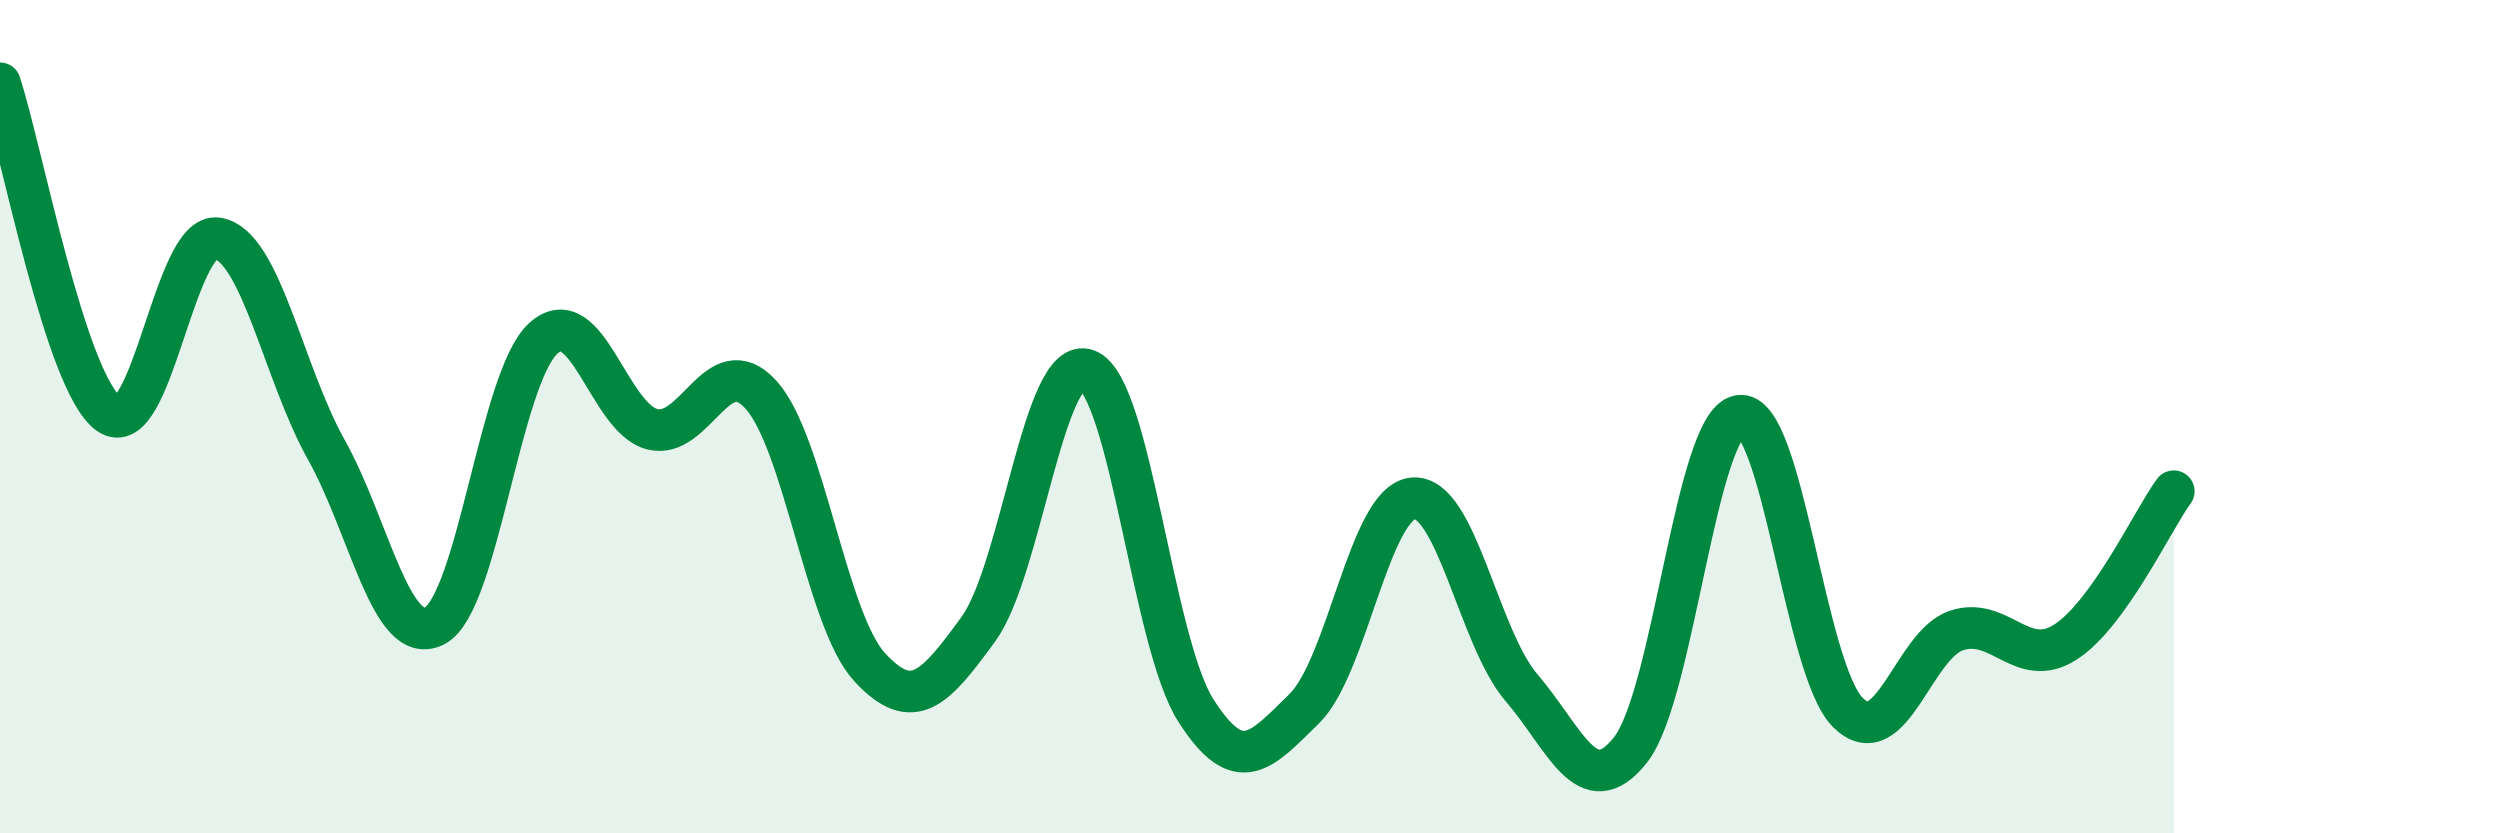
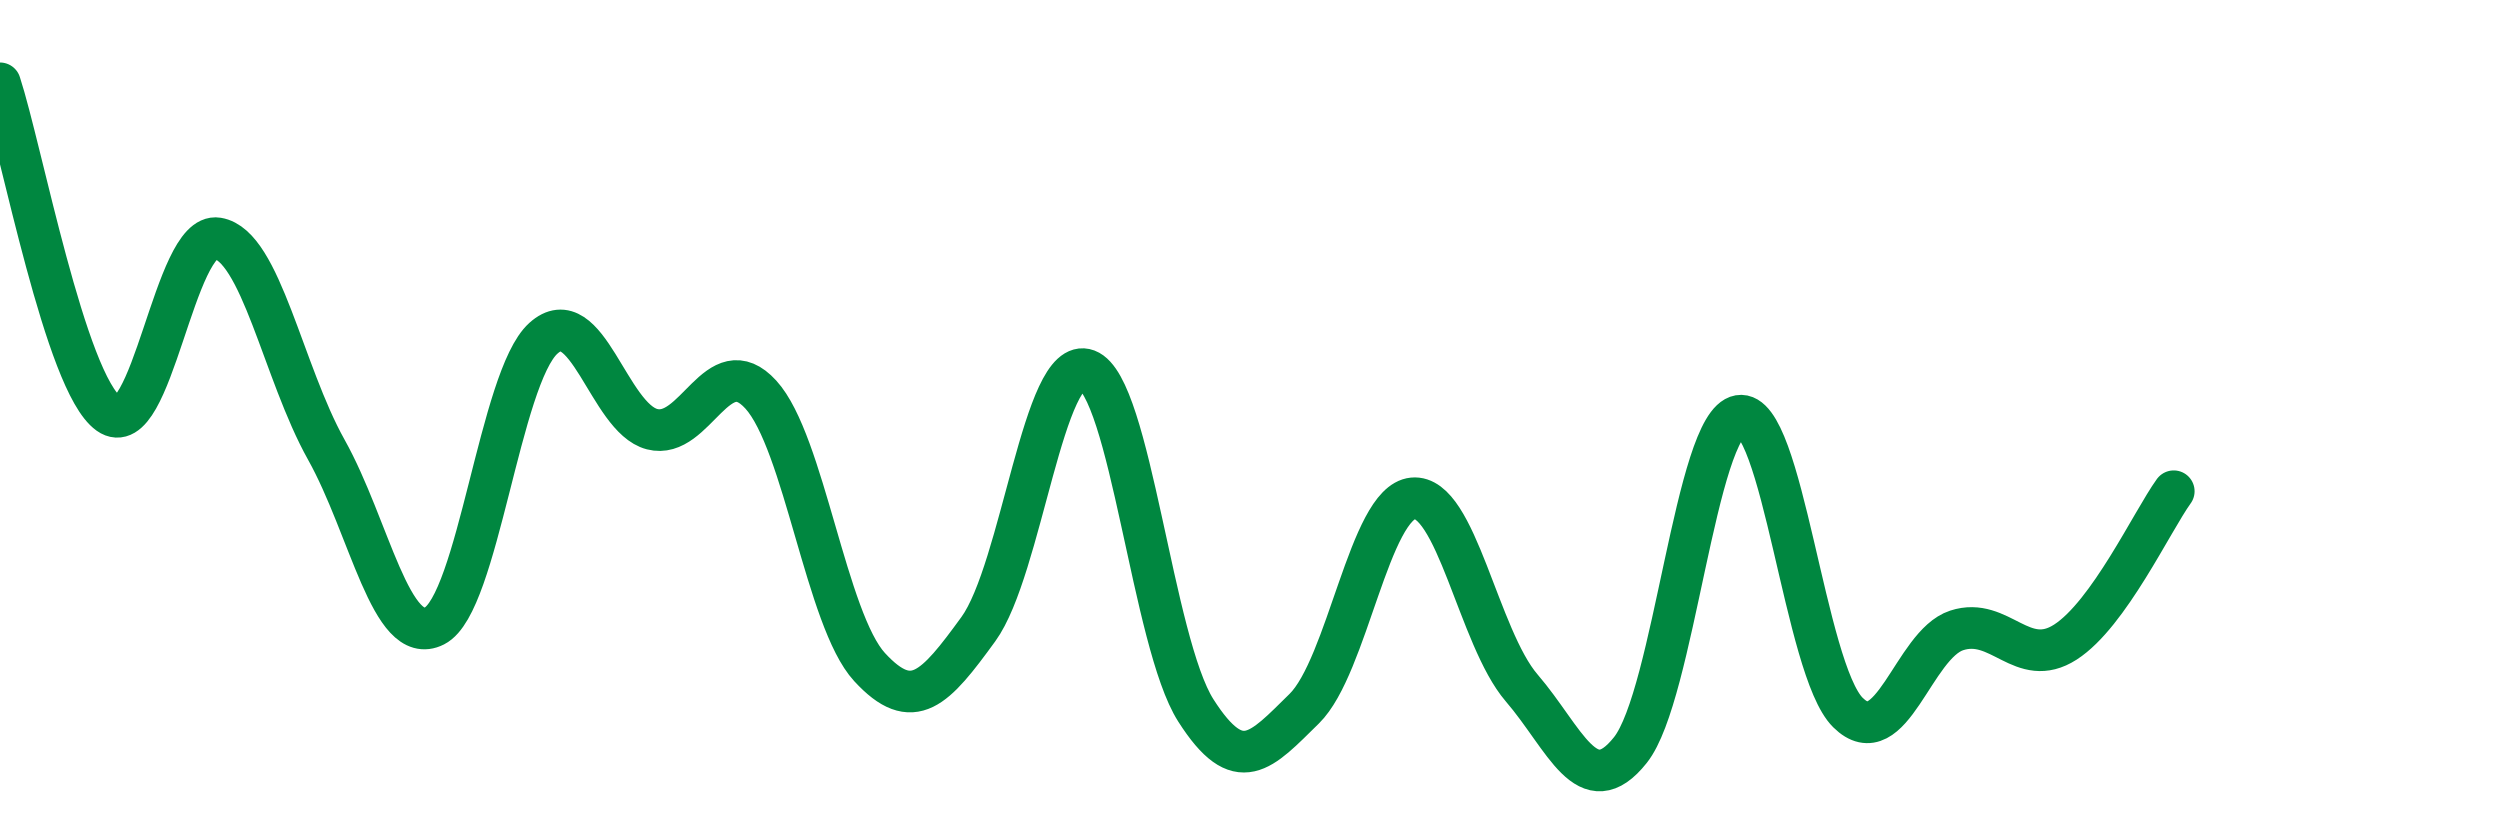
<svg xmlns="http://www.w3.org/2000/svg" width="60" height="20" viewBox="0 0 60 20">
-   <path d="M 0,2 C 0.52,3.59 1.57,9.19 2.61,9.93 C 3.65,10.67 4.18,5.55 5.22,5.72 C 6.26,5.89 6.79,8.93 7.83,10.79 C 8.87,12.65 9.39,15.55 10.43,15.02 C 11.47,14.49 12,9.06 13.04,8.12 C 14.08,7.18 14.61,10.03 15.65,10.3 C 16.69,10.57 17.22,8.33 18.26,9.47 C 19.3,10.61 19.83,14.88 20.87,16.01 C 21.91,17.14 22.44,16.53 23.48,15.1 C 24.52,13.67 25.05,8.49 26.09,8.88 C 27.13,9.27 27.66,15.42 28.7,17.05 C 29.74,18.68 30.26,18.03 31.3,17.01 C 32.34,15.99 32.87,12.06 33.91,11.96 C 34.95,11.86 35.48,15.3 36.52,16.51 C 37.56,17.72 38.09,19.31 39.13,18 C 40.17,16.69 40.7,10.16 41.74,9.98 C 42.78,9.8 43.31,16.07 44.35,17.1 C 45.39,18.13 45.92,15.47 46.96,15.13 C 48,14.79 48.53,16.08 49.57,15.41 C 50.61,14.74 51.65,12.51 52.17,11.79L52.17 20L0 20Z" fill="#008740" opacity="0.1" stroke-linecap="round" stroke-linejoin="round" />
  <path d="M 0,2 C 0.52,3.59 1.57,9.19 2.61,9.93 C 3.65,10.67 4.18,5.55 5.22,5.72 C 6.26,5.89 6.79,8.93 7.83,10.79 C 8.87,12.65 9.39,15.55 10.43,15.02 C 11.47,14.49 12,9.06 13.04,8.12 C 14.08,7.18 14.61,10.03 15.65,10.3 C 16.69,10.57 17.22,8.33 18.26,9.47 C 19.3,10.61 19.83,14.88 20.87,16.01 C 21.91,17.14 22.44,16.53 23.48,15.1 C 24.52,13.67 25.05,8.49 26.09,8.88 C 27.13,9.27 27.66,15.42 28.7,17.05 C 29.74,18.68 30.26,18.03 31.3,17.01 C 32.34,15.99 32.87,12.06 33.91,11.96 C 34.95,11.86 35.48,15.3 36.52,16.51 C 37.56,17.72 38.09,19.31 39.13,18 C 40.17,16.69 40.7,10.16 41.74,9.98 C 42.78,9.8 43.31,16.07 44.35,17.1 C 45.39,18.13 45.92,15.47 46.96,15.13 C 48,14.79 48.53,16.08 49.57,15.41 C 50.61,14.74 51.65,12.51 52.17,11.79" stroke="#008740" stroke-width="1" fill="none" stroke-linecap="round" stroke-linejoin="round" />
</svg>